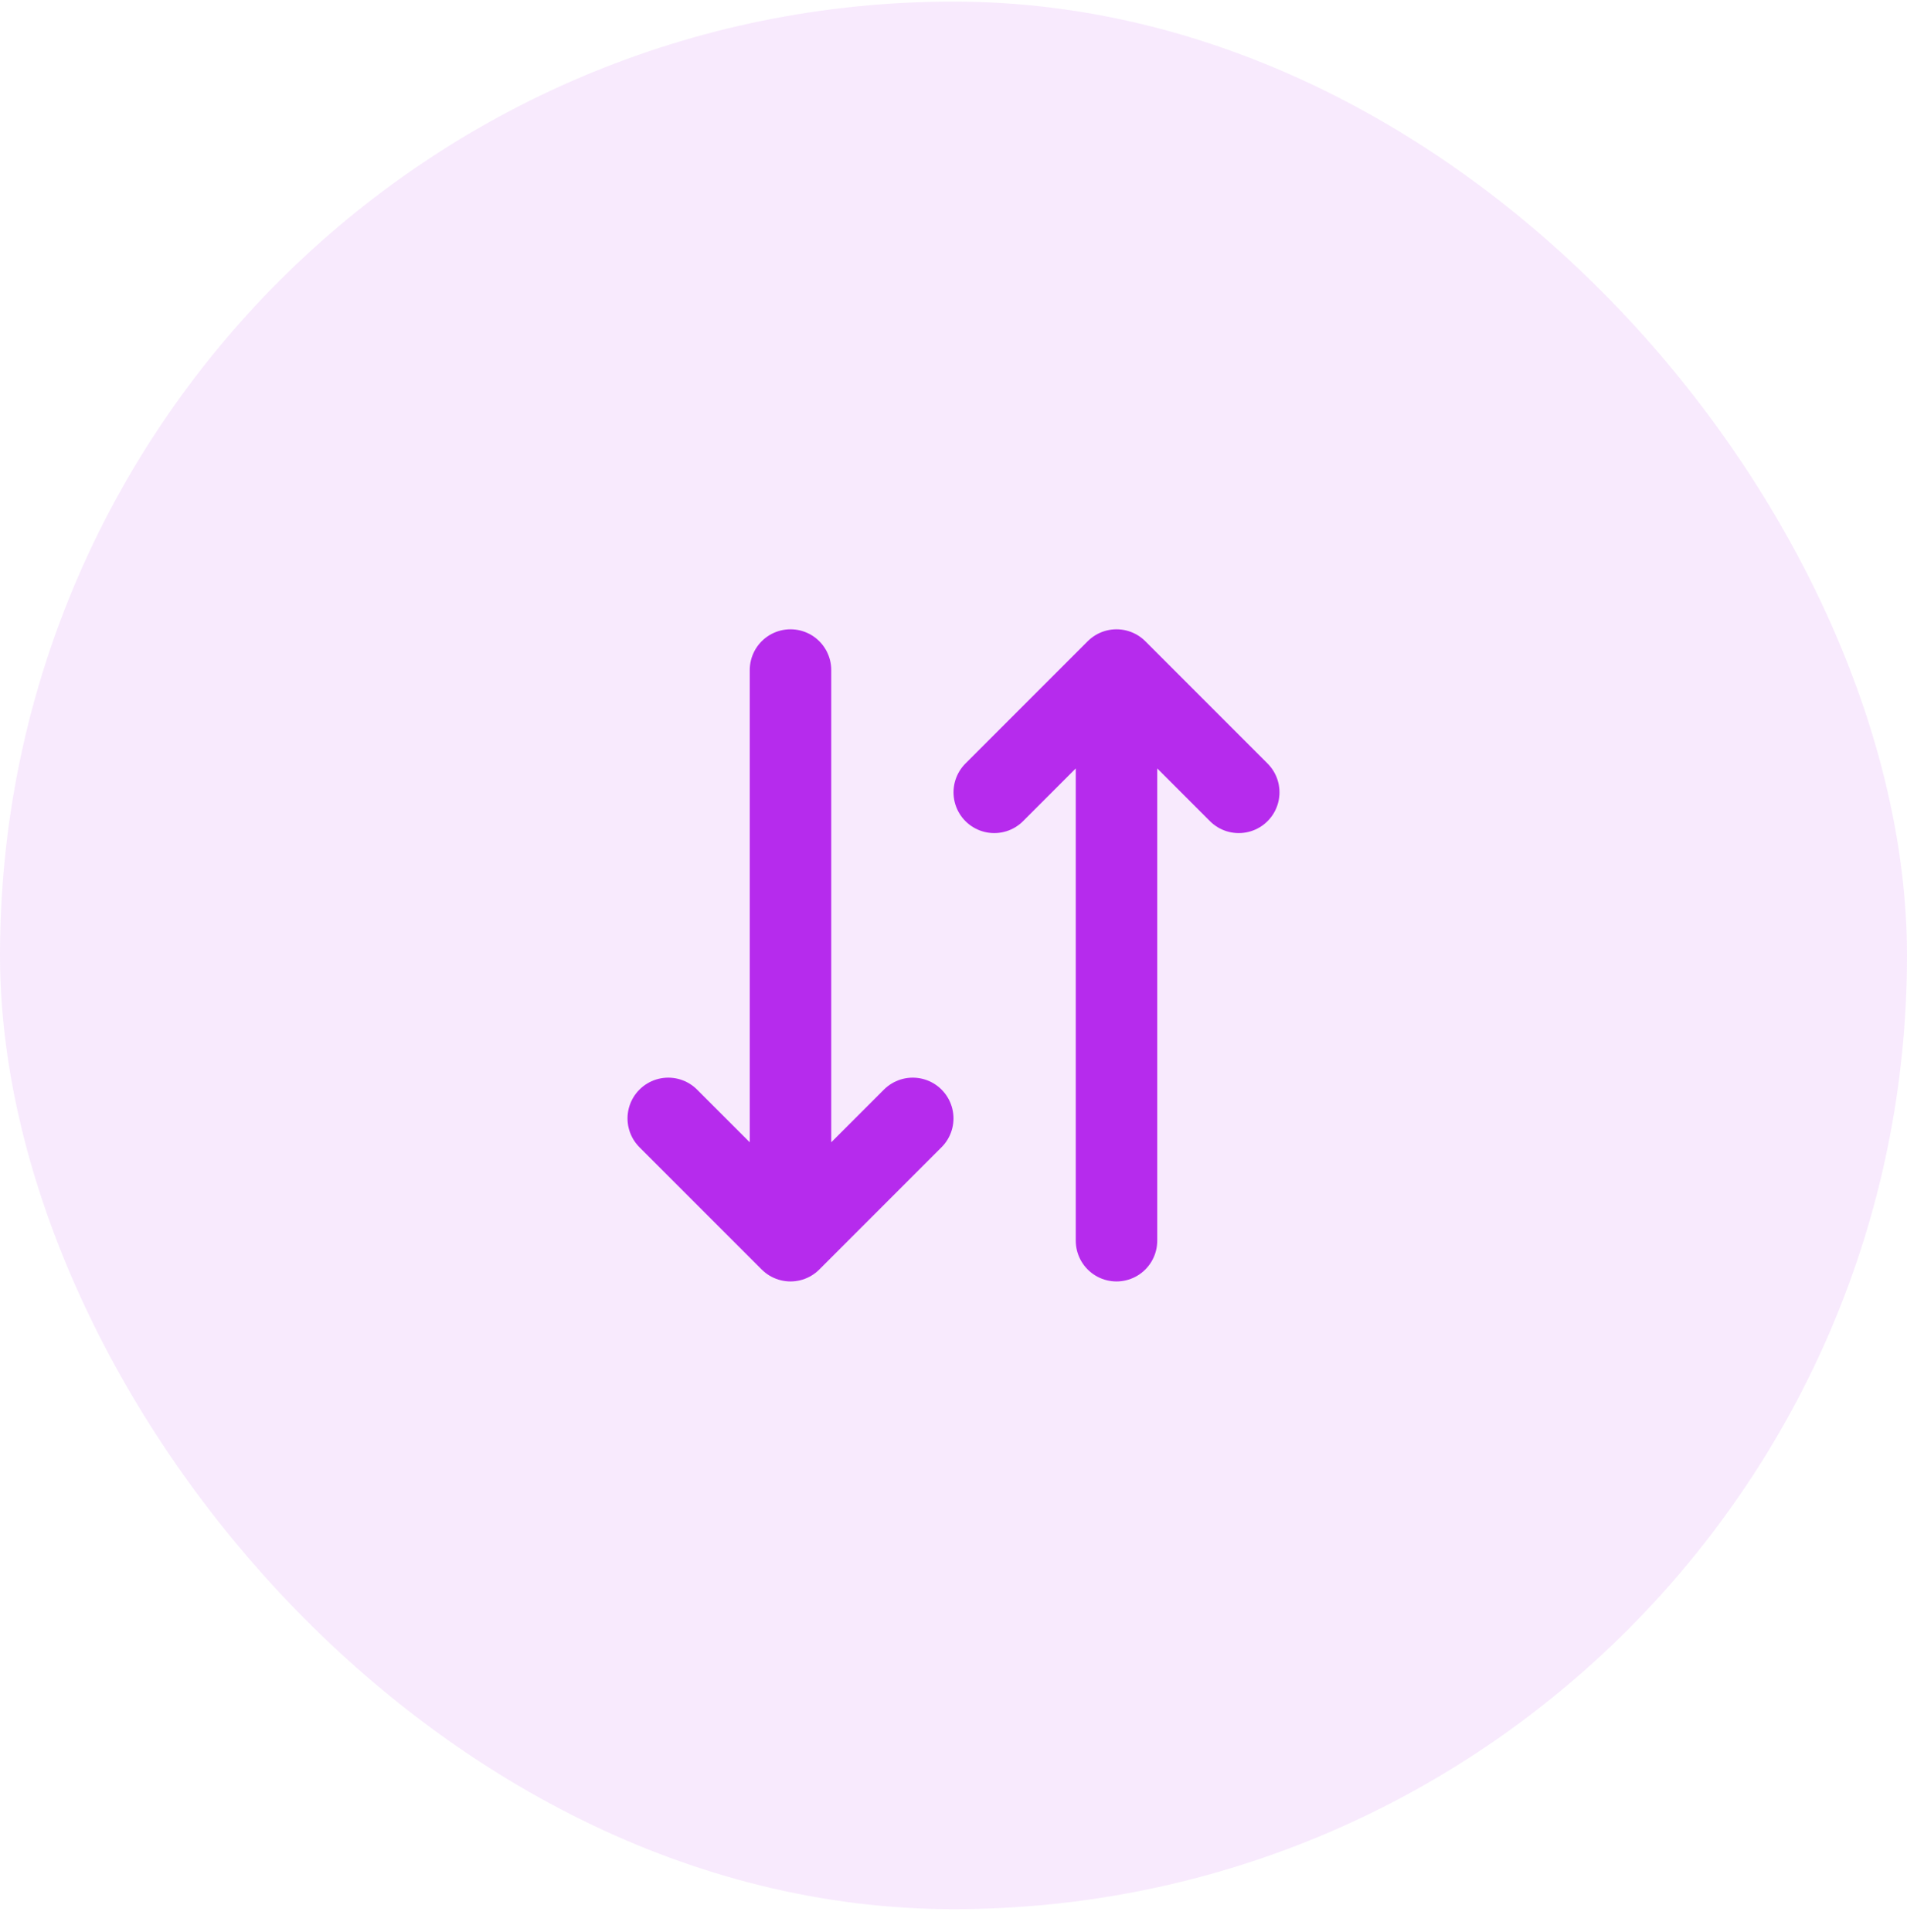
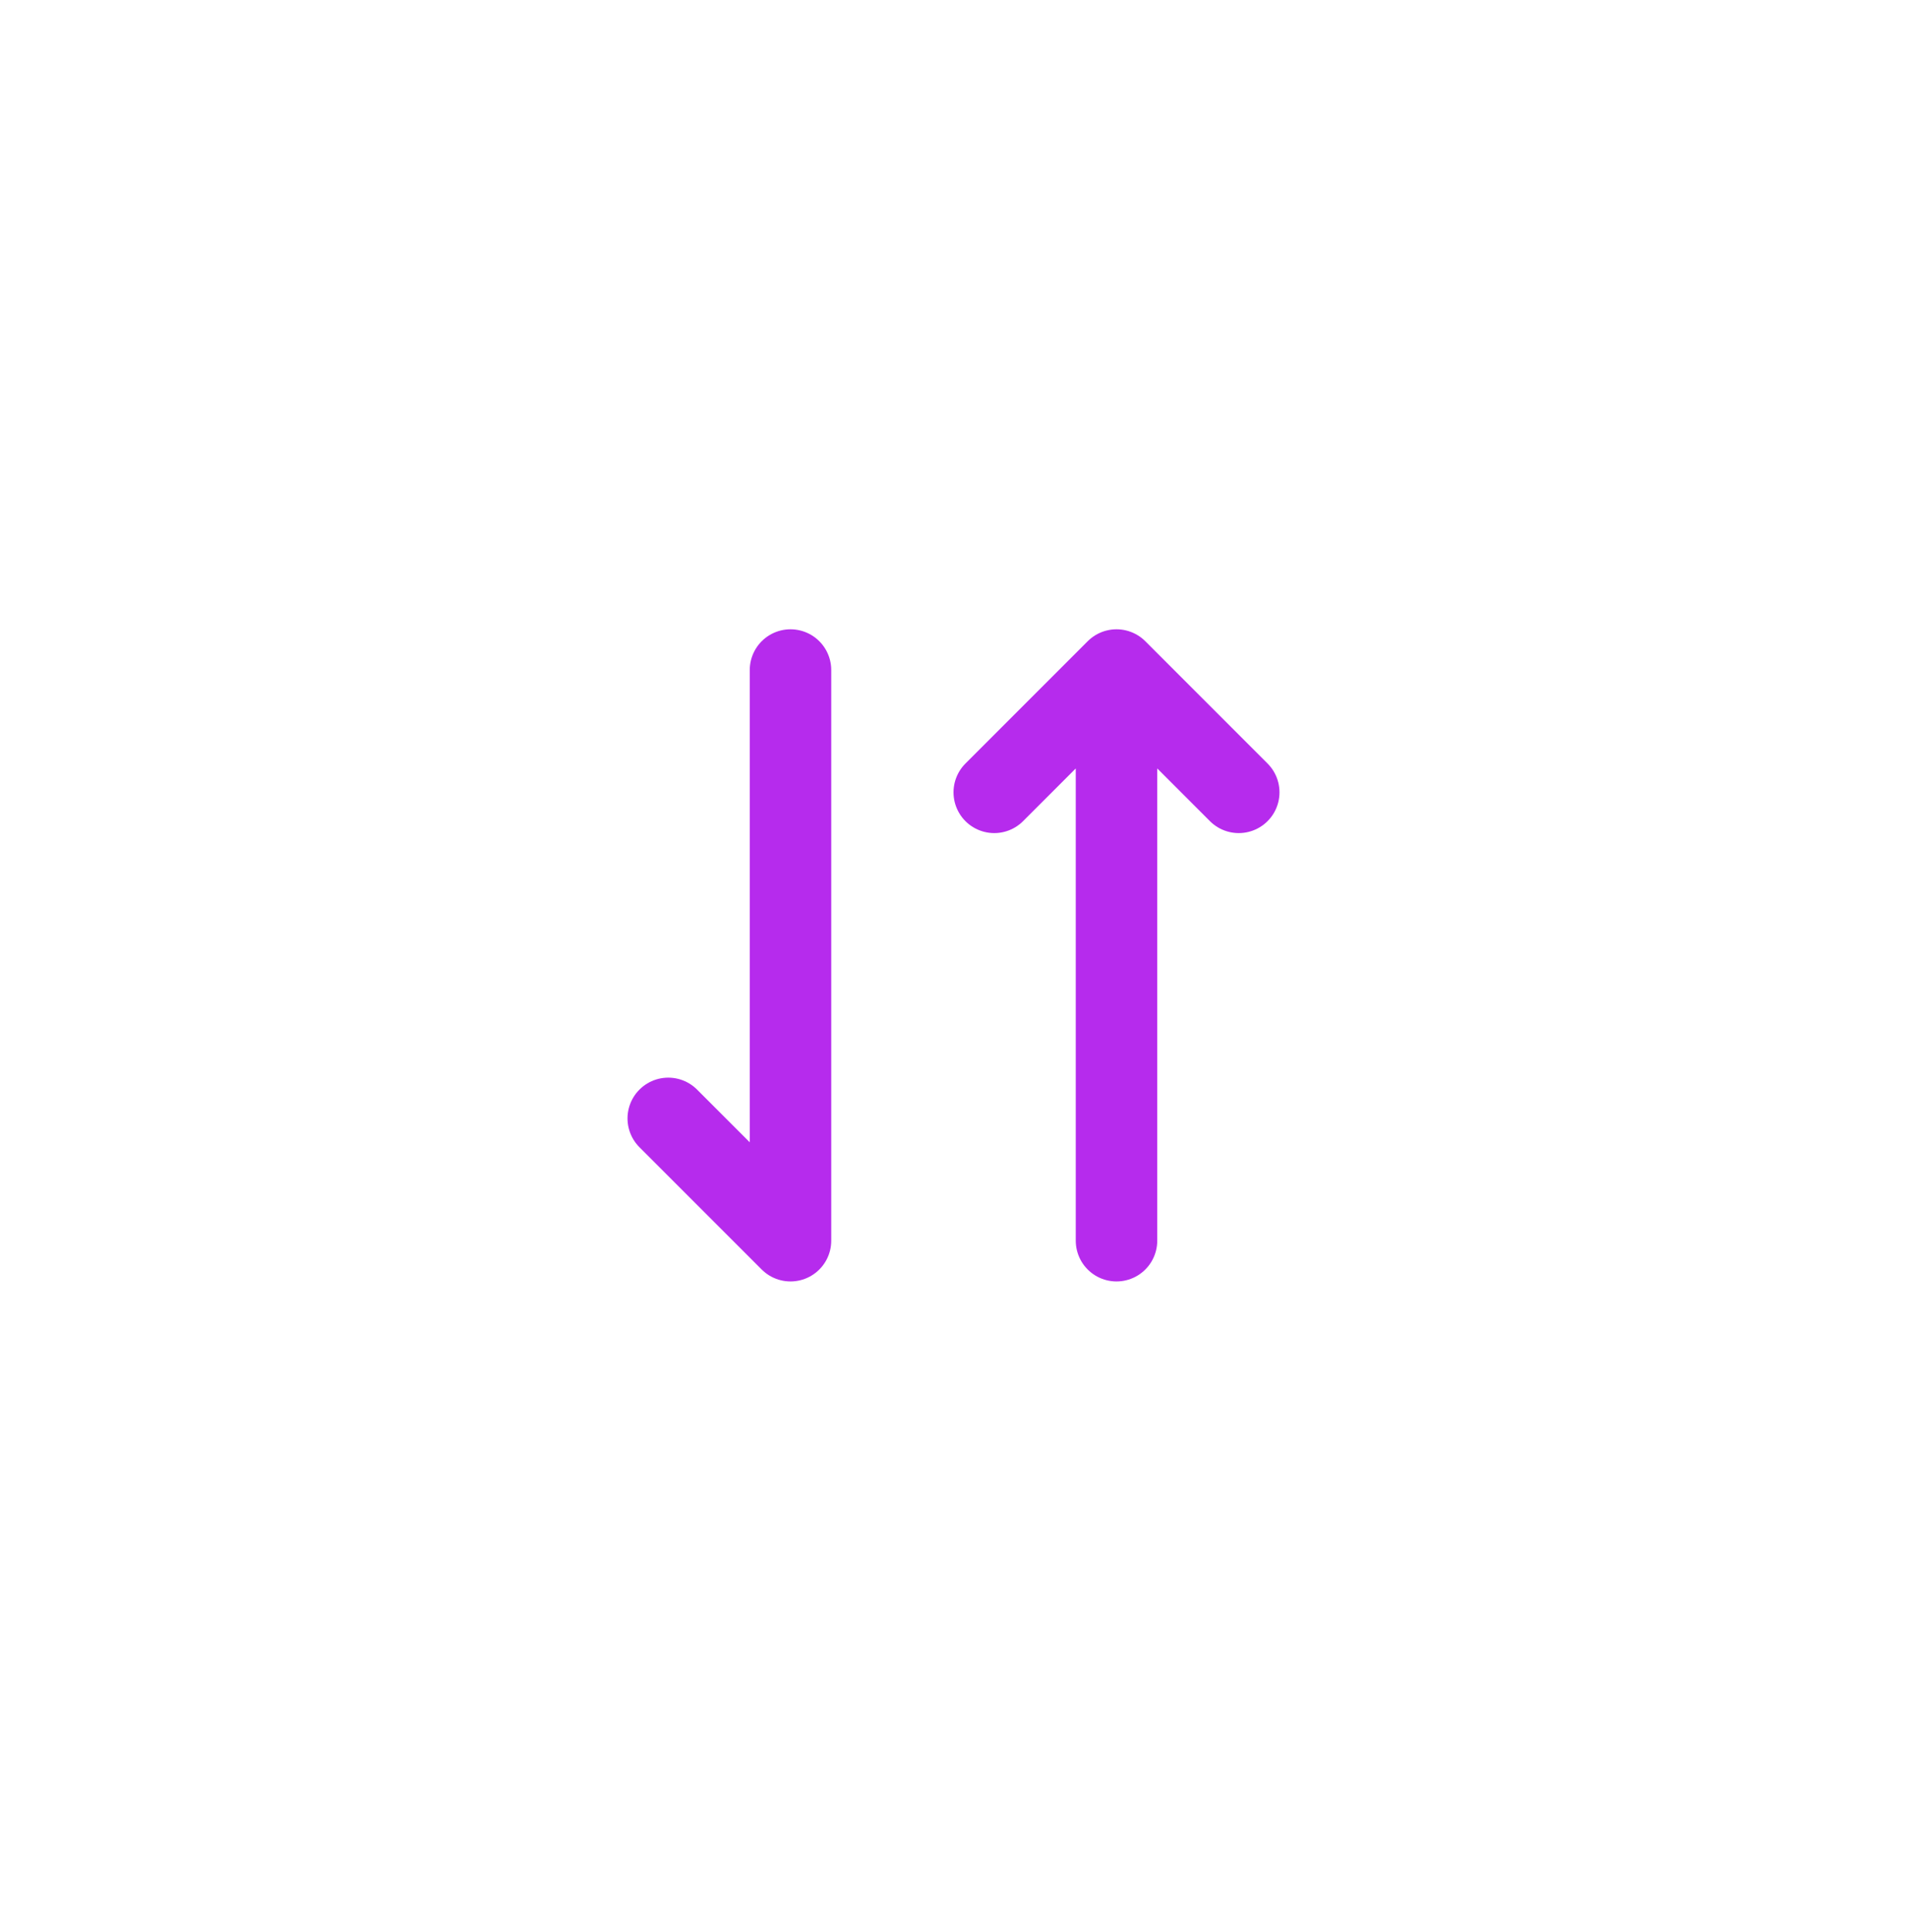
<svg xmlns="http://www.w3.org/2000/svg" width="78" height="79" viewBox="0 0 78 79" fill="none">
-   <rect y="0.065" width="78" height="78" rx="39" fill="#B62BED" fill-opacity="0.1" />
-   <path d="M37.333 45.731L32.333 50.731M32.333 50.731L27.333 45.731M32.333 50.731V27.398M40.667 32.398L45.667 27.398M45.667 27.398L50.667 32.398M45.667 27.398V50.731" stroke="#B62BED" stroke-width="3.333" stroke-linecap="round" stroke-linejoin="round" />
+   <path d="M37.333 45.731M32.333 50.731L27.333 45.731M32.333 50.731V27.398M40.667 32.398L45.667 27.398M45.667 27.398L50.667 32.398M45.667 27.398V50.731" stroke="#B62BED" stroke-width="3.333" stroke-linecap="round" stroke-linejoin="round" />
</svg>